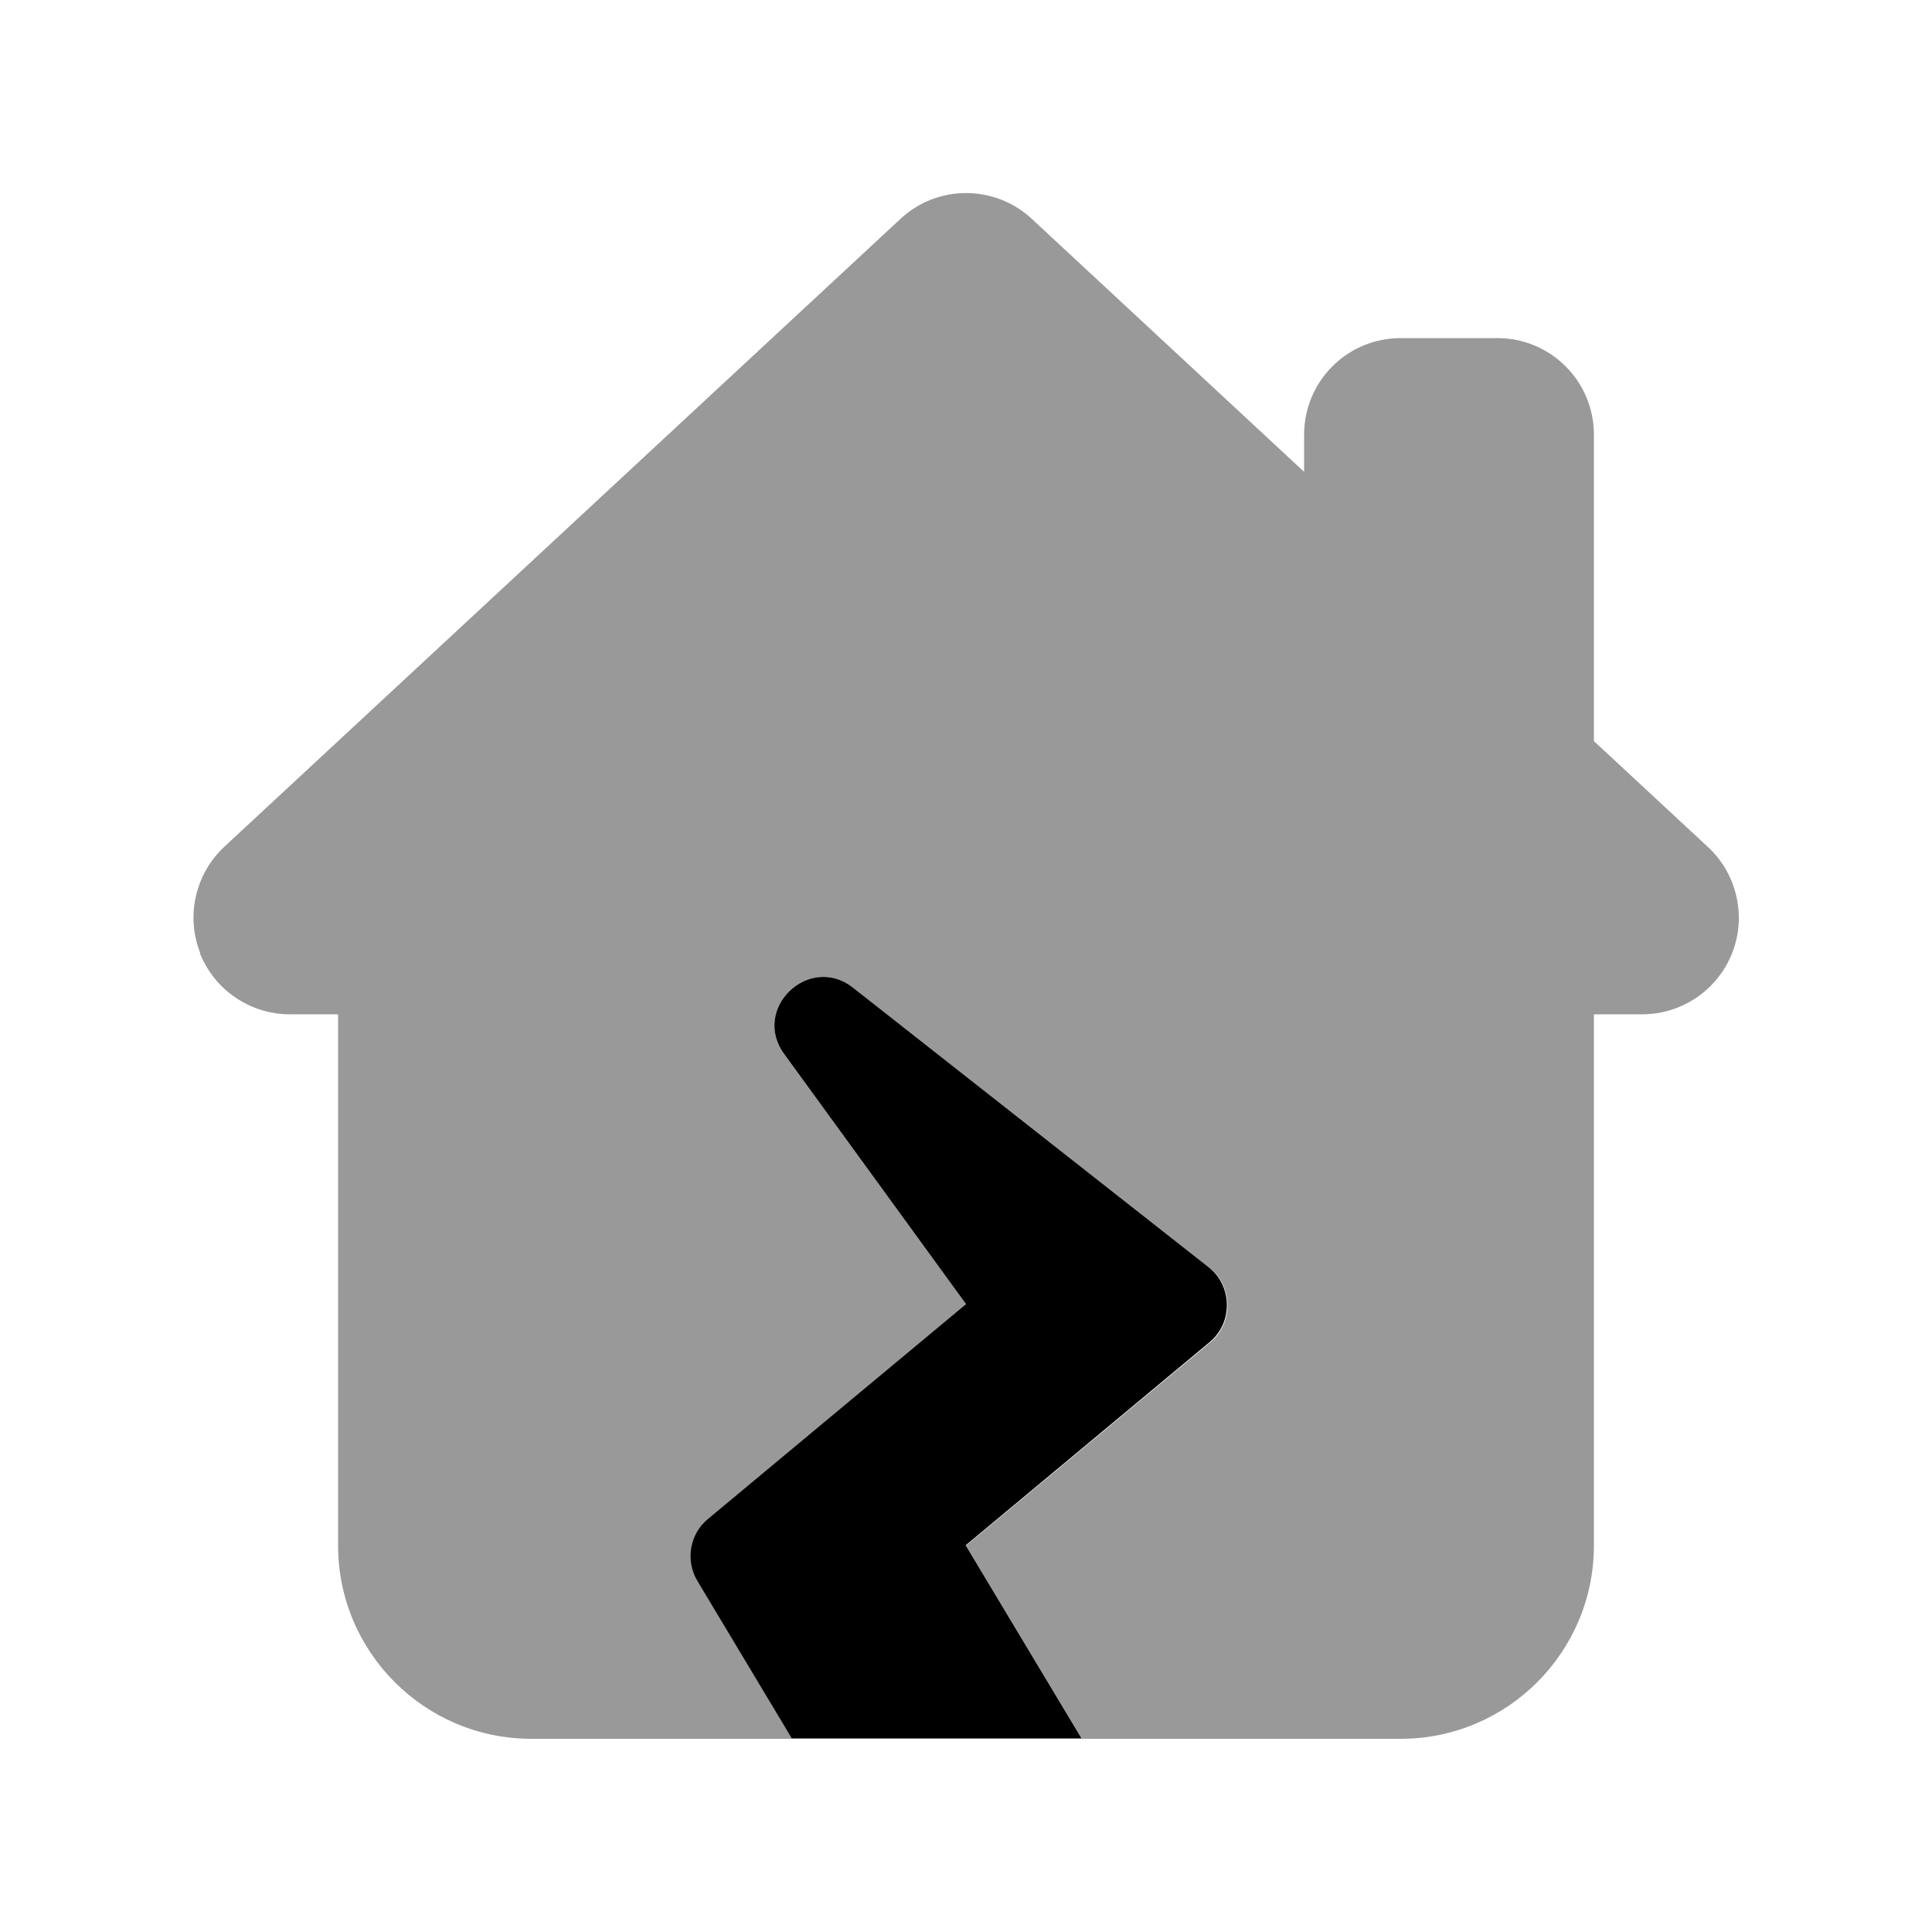
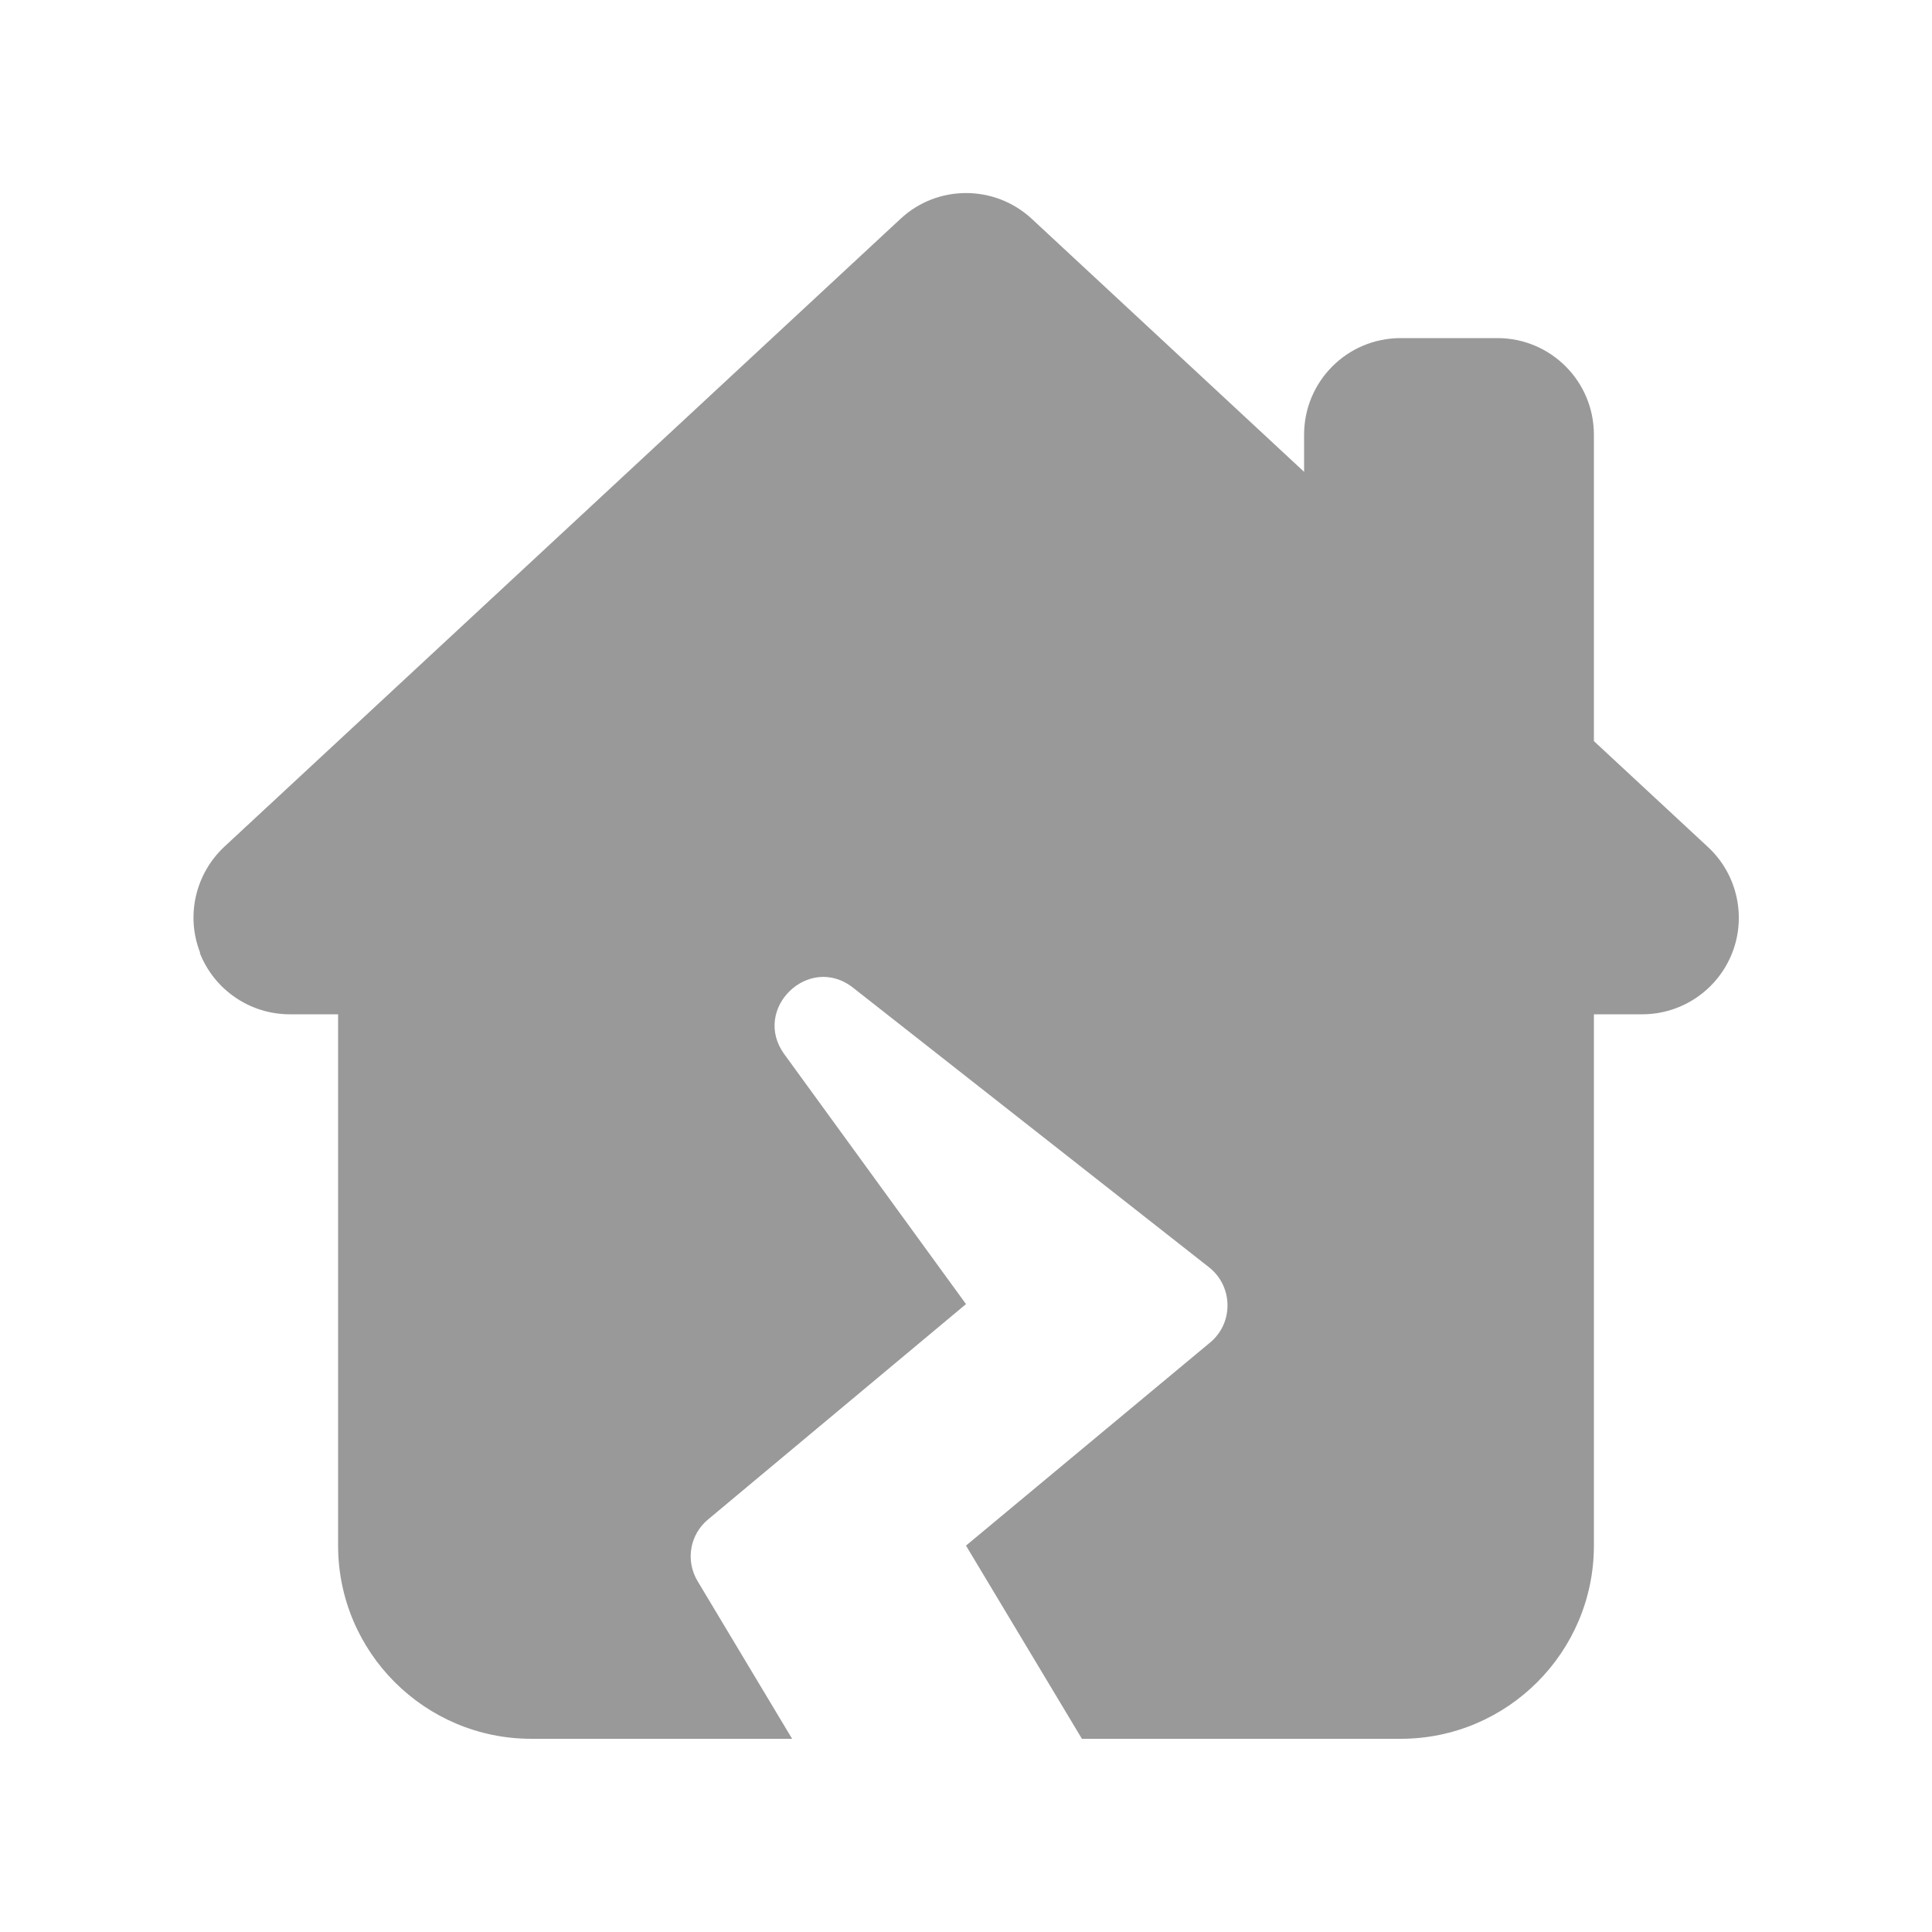
<svg xmlns="http://www.w3.org/2000/svg" viewBox="0 0 640 640">
  <path opacity=".4" fill="currentColor" d="M66.2 315.7C71 327.9 82.8 336 96 336L112 336L112 512C112 547.3 140.7 576 176 576L262.4 576L231.1 523.8C227 517 228.5 508.3 234.6 503.3L320 432L259.8 349.2C248.9 334.2 268 315.7 282.6 327.2L400.5 419.8C408.5 426.1 408.7 438.2 400.9 444.7L320 512L358.4 576L464 576C499.3 576 528 547.3 528 512L528 336L544 336C557.2 336 569 327.9 573.8 315.7C578.6 303.5 575.4 289.5 565.8 280.6L528 245.5L528 144C528 126.3 513.7 112 496 112L464 112C446.3 112 432 126.3 432 144L432 156.3L341.8 72.5C329.5 61.1 310.5 61.1 298.3 72.5L74.3 280.5C64.7 289.5 61.5 303.4 66.3 315.6z" />
-   <path fill="currentColor" d="M259.8 349.2L320 432L234.5 503.2C228.4 508.2 227 517 231 523.7L262.3 575.9L358.3 575.9L319.9 511.9L400.7 444.6C408.5 438.1 408.3 426 400.3 419.7L282.6 327.2C268 315.7 248.8 334.2 259.8 349.2z" />
</svg>